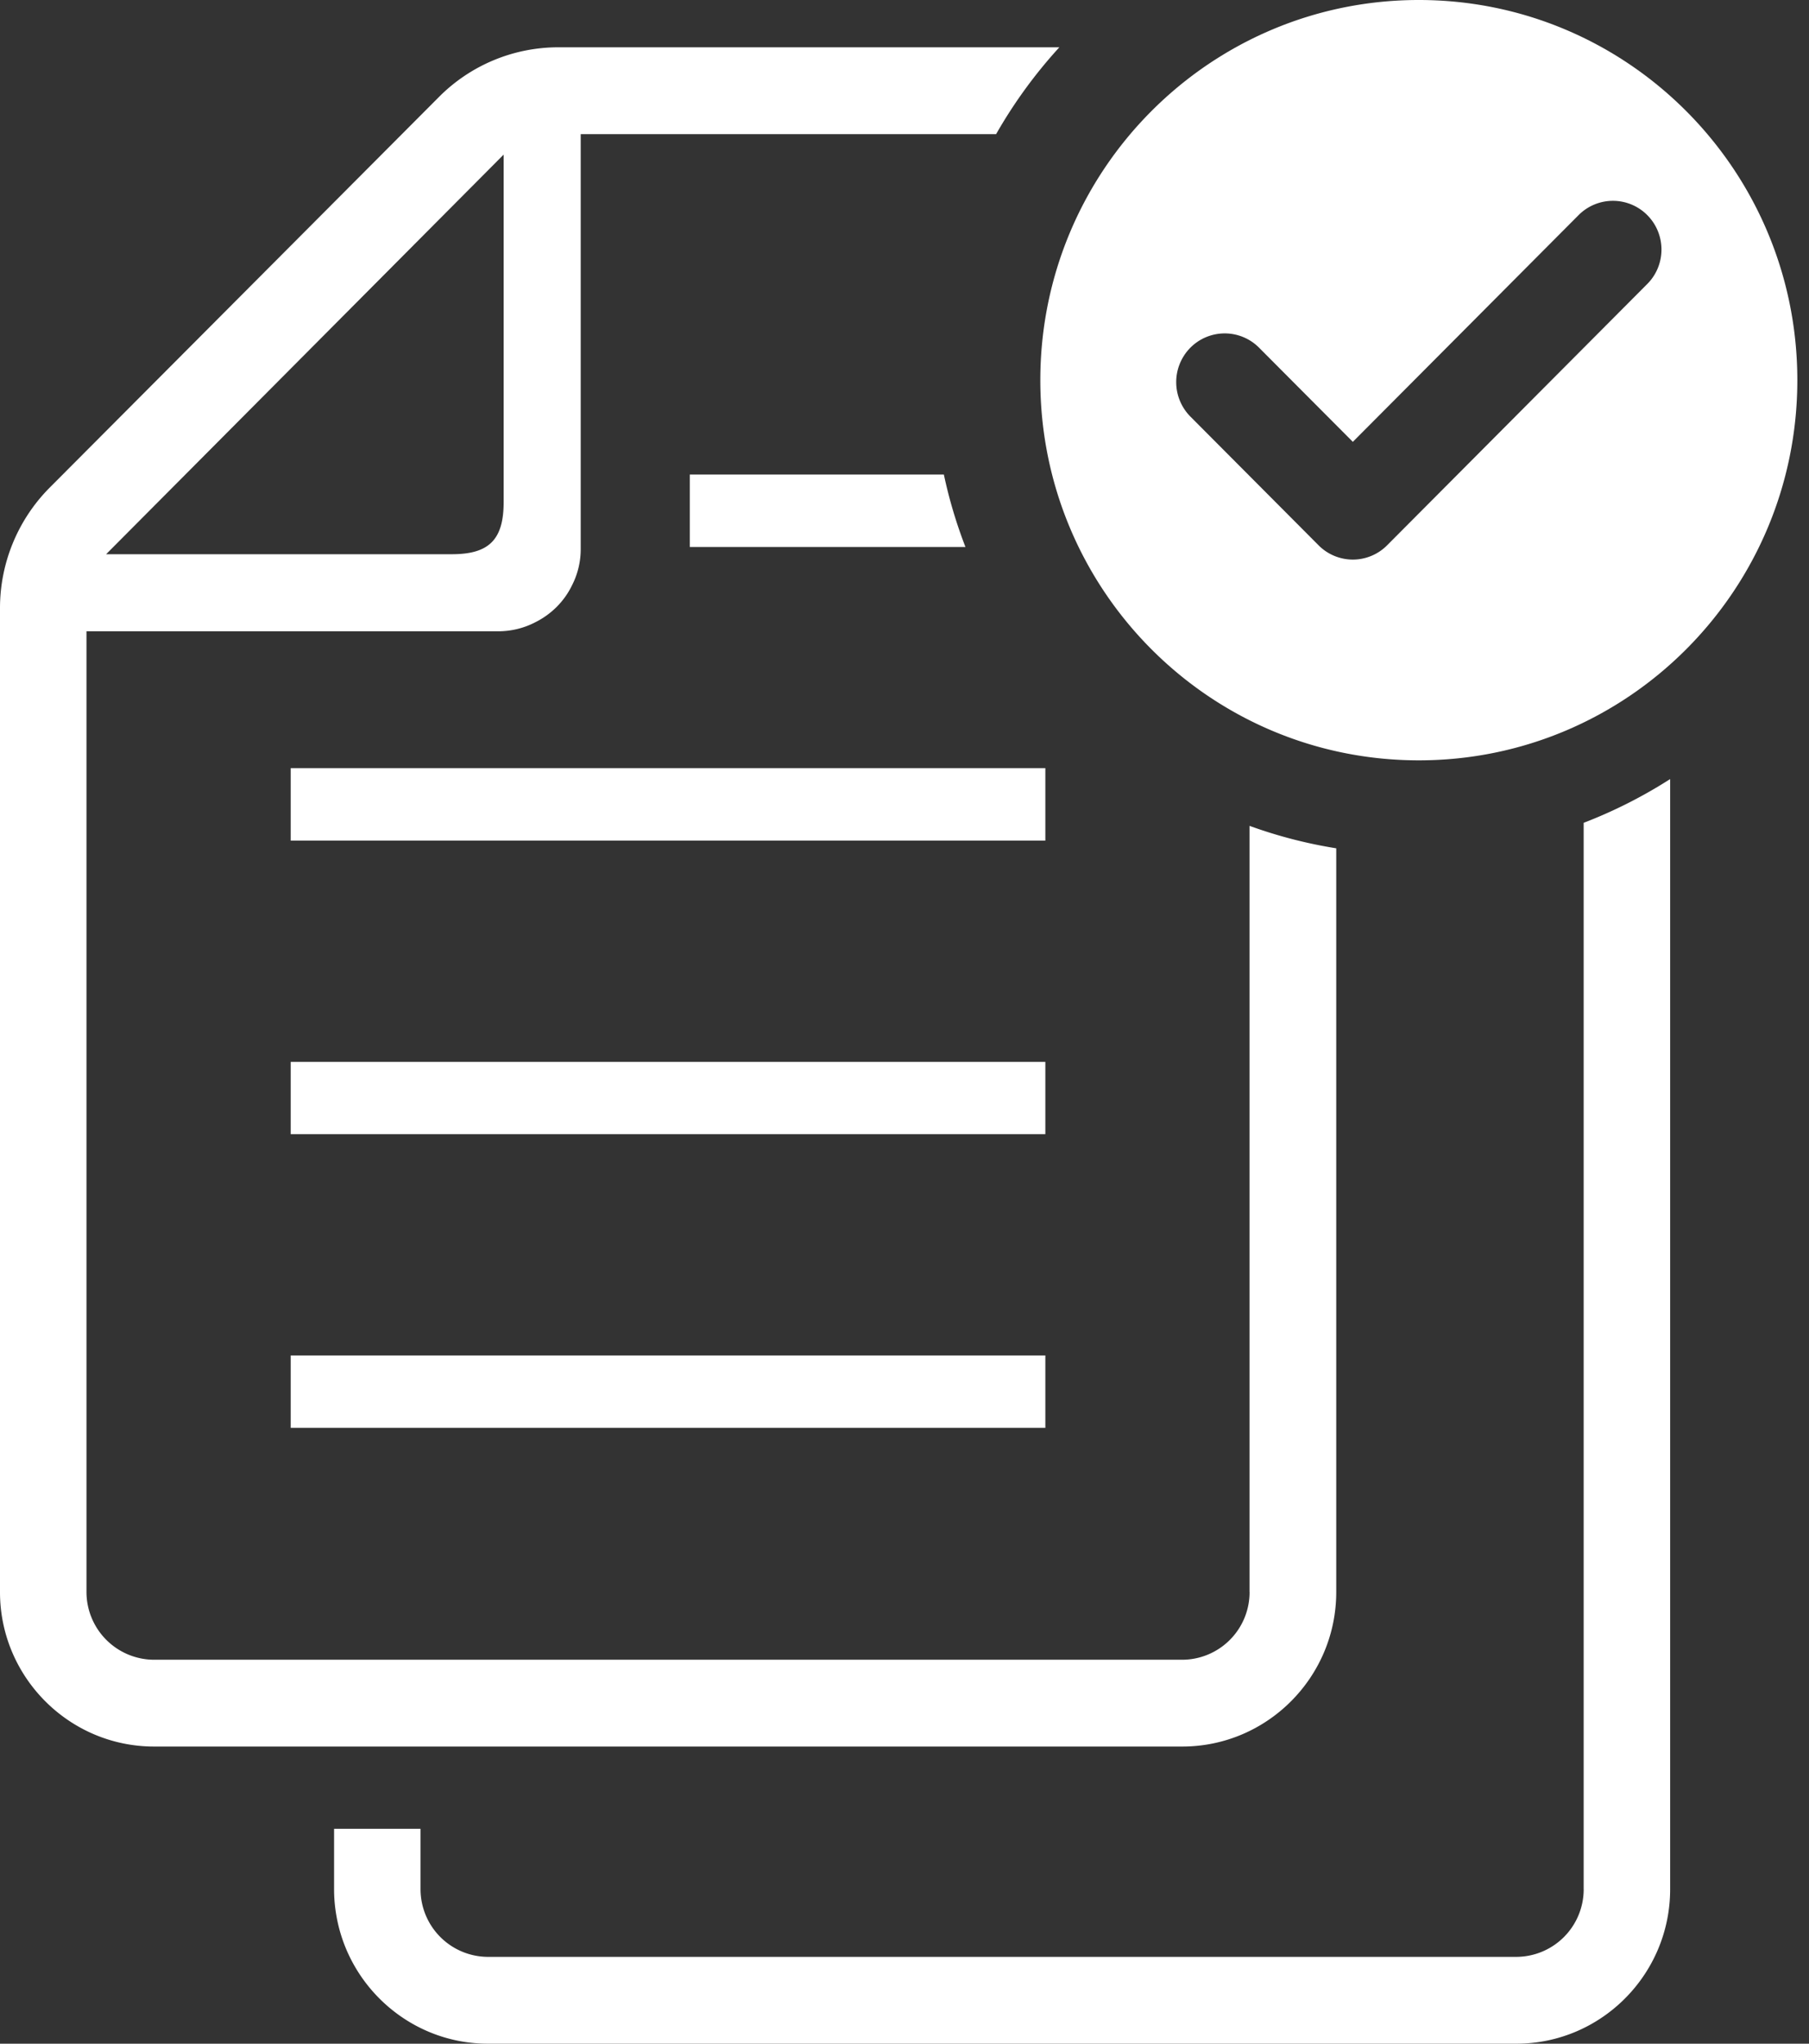
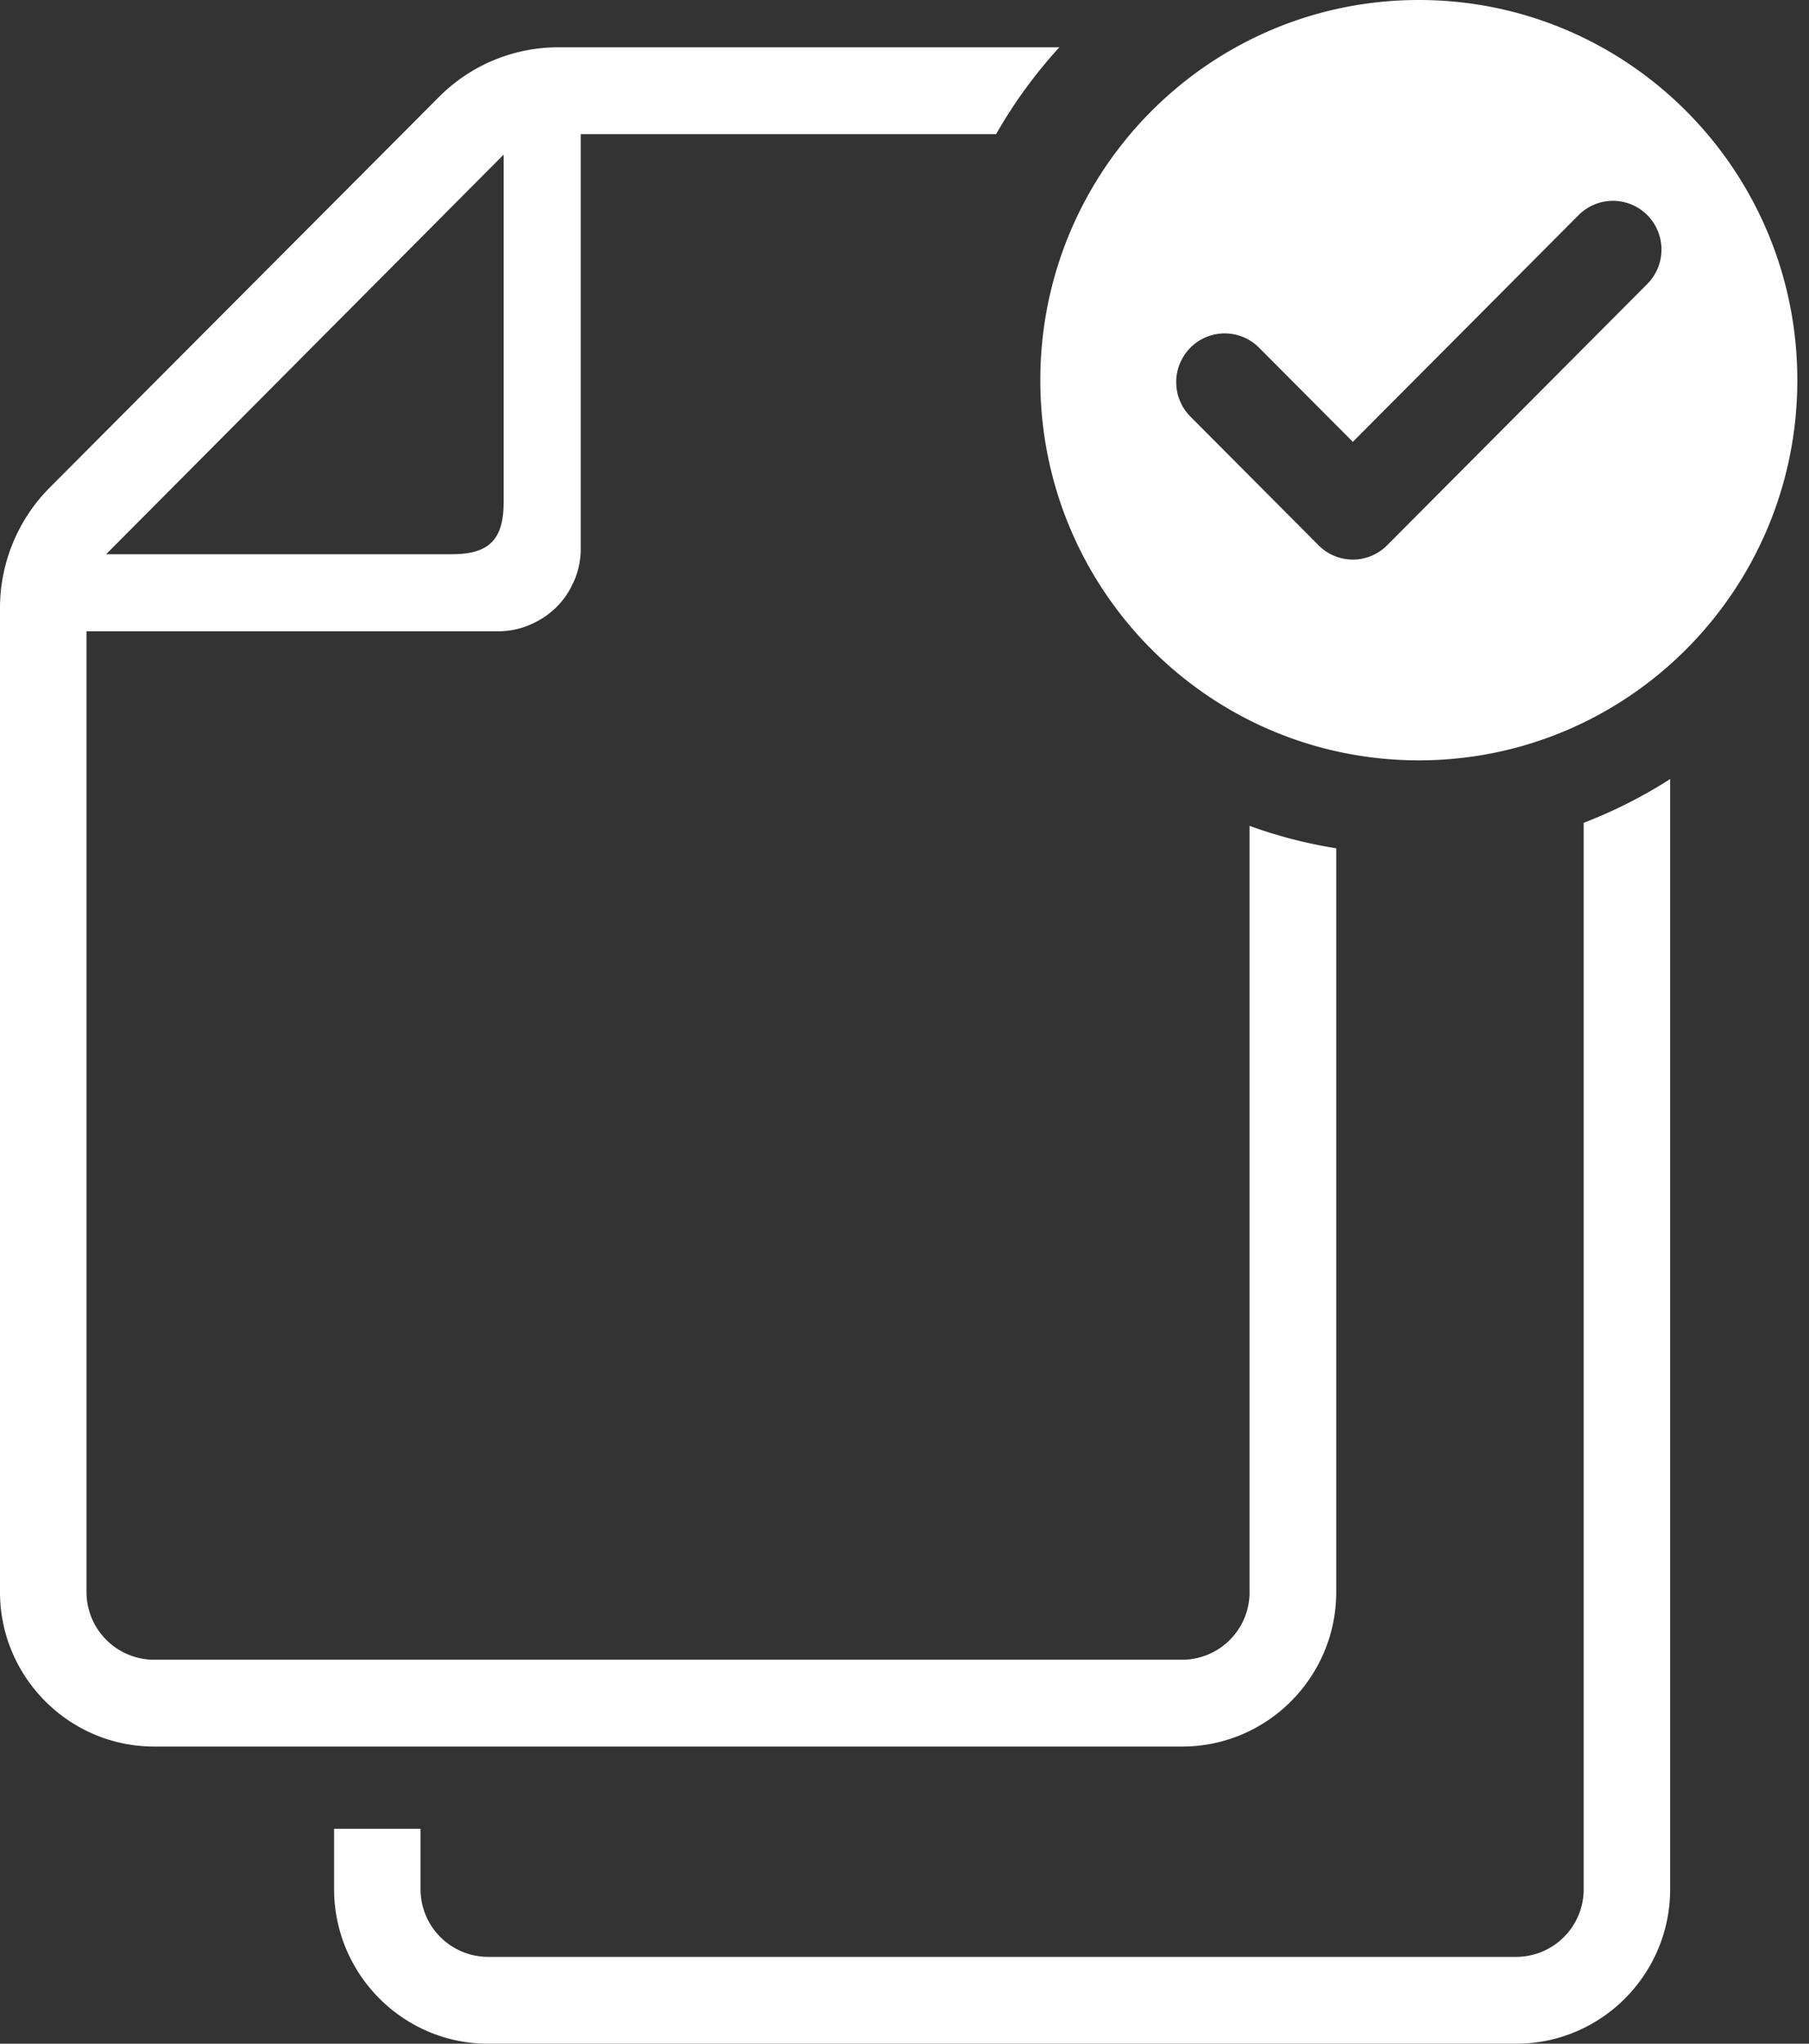
<svg xmlns="http://www.w3.org/2000/svg" width="62" height="70" viewBox="0 0 62 70" fill="none">
  <rect x="0" y="0" width="62" height="70" fill="#333333" stroke="none" />
  <g clip-path="url(#clip0_36_582)" fill="#fff">
-     <path d="M35.827 46.425H9.963v2.483h25.864v-2.483zm0-10.053H9.963v2.475h25.864v-2.475zm0-10.063H9.963v2.483h25.864v-2.483zM23.642 16.254v2.482h9.447a16.324 16.324 0 01-.74-2.482h-8.707z" />
    <path d="M42.827 54.533a2.315 2.315 0 01-2.308 2.316H5.28a2.323 2.323 0 01-2.316-2.316v-32.91H17.07c.465 0 .9-.113 1.285-.314.543-.273.98-.71 1.242-1.246a2.72 2.72 0 00.306-1.273V4.594H34.14a16.567 16.567 0 012.167-2.974H19.133a5.767 5.767 0 00-4.09 1.703L1.696 16.709A5.852 5.852 0 000 20.825v33.707c0 2.911 2.37 5.29 5.28 5.29h35.24c2.91 0 5.277-2.377 5.277-5.29V29.056a16.212 16.212 0 01-2.972-.769v26.245l.002.001zM17.262 5.297v11.896c0 1.29-.498 1.79-1.775 1.79H3.637L17.261 5.296z" />
    <path d="M54.278 64.71a2.316 2.316 0 01-2.308 2.316H16.72a2.319 2.319 0 01-2.307-2.316v-2.07H11.45v2.07c0 .306.027.613.079.903C11.957 68.096 14.126 70 16.72 70h35.25c2.91 0 5.271-2.377 5.271-5.29V26.684a16.432 16.432 0 01-2.964 1.499V64.71h.001zM48.628 0c-7.165 0-12.973 5.83-12.973 13.022 0 7.191 5.808 13.021 12.973 13.021 7.165 0 12.972-5.83 12.972-13.021C61.6 5.83 55.793 0 48.628 0zm7.828 9.728l-8.914 8.948a1.655 1.655 0 01-2.352 0l-4.391-4.407a1.675 1.675 0 010-2.361 1.66 1.66 0 012.352 0l3.215 3.226 7.738-7.767a1.66 1.66 0 012.352 0c.65.652.65 1.71 0 2.361z" />
  </g>
  <defs>
    <clipPath id="clip0_36_582">
      <path fill="#fff" d="M0 0h61.6v70H0z" />
    </clipPath>
  </defs>
</svg>